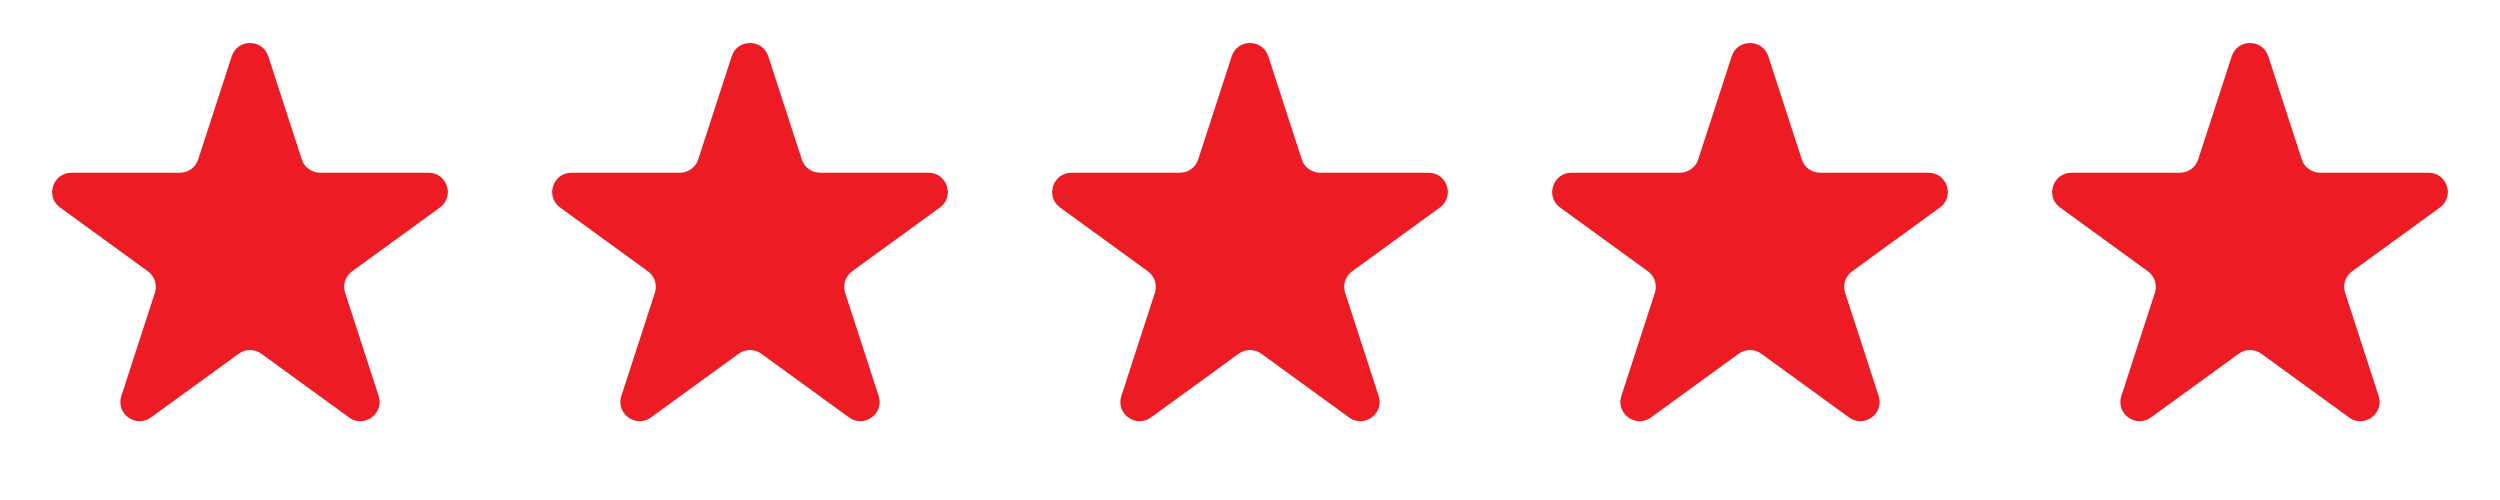
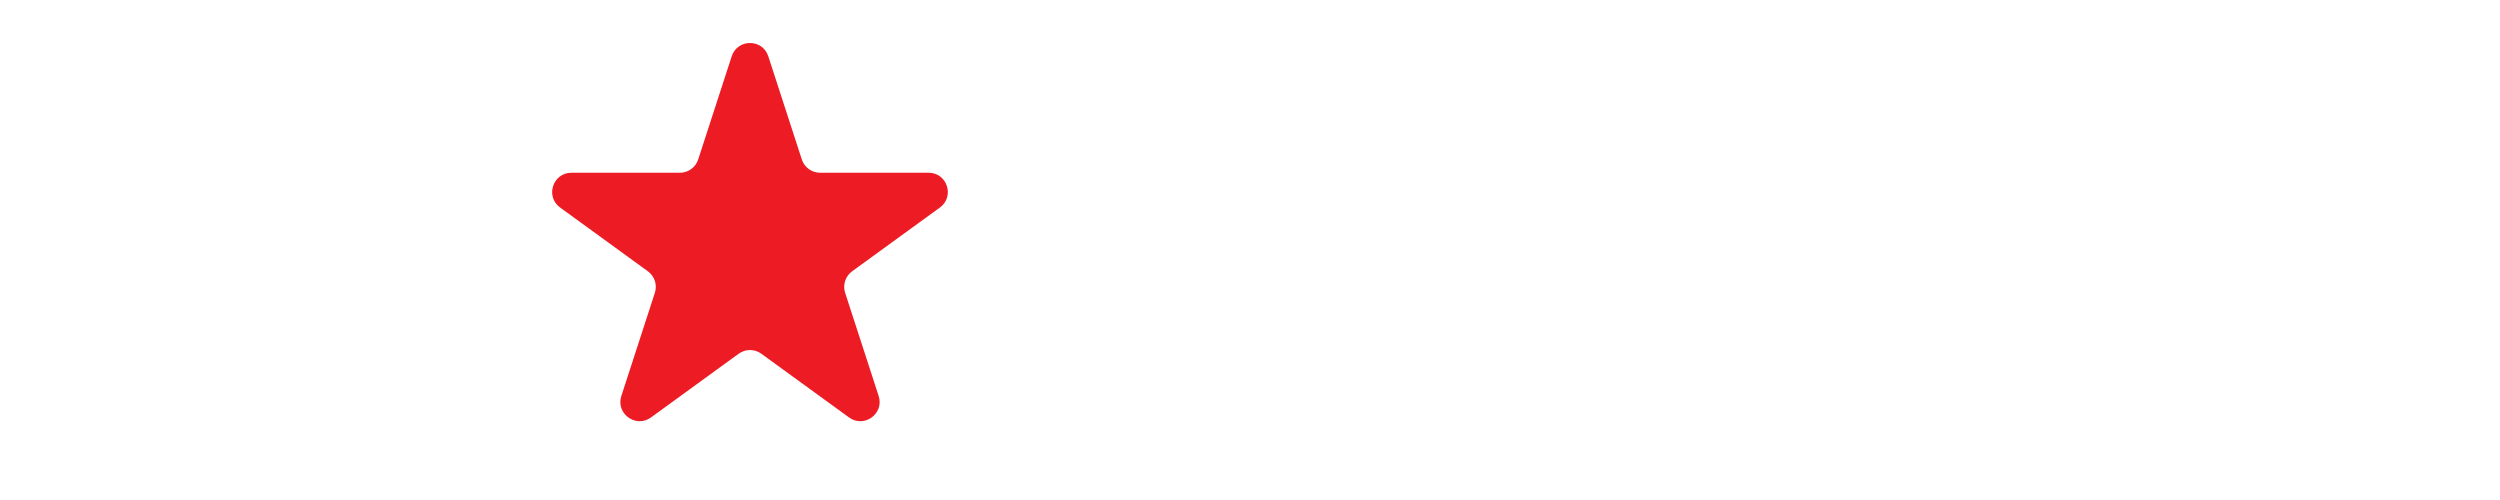
<svg xmlns="http://www.w3.org/2000/svg" width="390" height="78" viewBox="0 0 390 78" fill="none">
-   <path d="M36.147 8.781C37.045 6.017 40.955 6.017 41.853 8.781L47.083 24.875C47.484 26.111 48.636 26.948 49.936 26.948H66.858C69.764 26.948 70.973 30.667 68.621 32.375L54.931 42.322C53.88 43.086 53.44 44.44 53.841 45.676L59.071 61.77C59.968 64.534 56.805 66.833 54.454 65.125L40.763 55.178C39.712 54.414 38.288 54.414 37.237 55.178L23.546 65.125C21.195 66.833 18.032 64.534 18.93 61.77L24.159 45.676C24.561 44.44 24.12 43.086 23.069 42.322L9.378 32.375C7.027 30.667 8.236 26.948 11.142 26.948H28.064C29.364 26.948 30.516 26.111 30.918 24.875L36.147 8.781Z" fill="#ED1C24" />
  <path d="M114.147 8.781C115.045 6.017 118.955 6.017 119.853 8.781L125.083 24.875C125.484 26.111 126.636 26.948 127.936 26.948H144.858C147.764 26.948 148.973 30.667 146.622 32.375L132.931 42.322C131.879 43.086 131.439 44.44 131.841 45.676L137.07 61.77C137.969 64.534 134.805 66.833 132.454 65.125L118.763 55.178C117.712 54.414 116.288 54.414 115.237 55.178L101.546 65.125C99.195 66.833 96.031 64.534 96.93 61.77L102.159 45.676C102.561 44.44 102.121 43.086 101.069 42.322L87.379 32.375C85.027 30.667 86.236 26.948 89.142 26.948H106.064C107.364 26.948 108.516 26.111 108.917 24.875L114.147 8.781Z" fill="#ED1C24" />
-   <path d="M192.147 8.781C193.045 6.017 196.955 6.017 197.853 8.781L203.083 24.875C203.484 26.111 204.636 26.948 205.936 26.948H222.858C225.764 26.948 226.973 30.667 224.622 32.375L210.931 42.322C209.879 43.086 209.439 44.44 209.841 45.676L215.07 61.77C215.969 64.534 212.805 66.833 210.454 65.125L196.763 55.178C195.712 54.414 194.288 54.414 193.237 55.178L179.546 65.125C177.195 66.833 174.031 64.534 174.93 61.77L180.159 45.676C180.561 44.44 180.121 43.086 179.069 42.322L165.378 32.375C163.027 30.667 164.236 26.948 167.142 26.948H184.064C185.364 26.948 186.516 26.111 186.917 24.875L192.147 8.781Z" fill="#ED1C24" />
-   <path d="M270.147 8.781C271.045 6.017 274.955 6.017 275.853 8.781L281.083 24.875C281.484 26.111 282.636 26.948 283.936 26.948H300.858C303.764 26.948 304.973 30.667 302.622 32.375L288.931 42.322C287.879 43.086 287.439 44.44 287.841 45.676L293.07 61.77C293.969 64.534 290.805 66.833 288.454 65.125L274.763 55.178C273.712 54.414 272.288 54.414 271.237 55.178L257.546 65.125C255.195 66.833 252.031 64.534 252.93 61.77L258.159 45.676C258.561 44.44 258.121 43.086 257.069 42.322L243.378 32.375C241.027 30.667 242.236 26.948 245.142 26.948H262.064C263.364 26.948 264.516 26.111 264.917 24.875L270.147 8.781Z" fill="#ED1C24" />
-   <path d="M348.147 8.781C349.045 6.017 352.955 6.017 353.853 8.781L359.083 24.875C359.484 26.111 360.636 26.948 361.936 26.948H378.858C381.764 26.948 382.973 30.667 380.622 32.375L366.931 42.322C365.879 43.086 365.439 44.44 365.841 45.676L371.07 61.77C371.969 64.534 368.805 66.833 366.454 65.125L352.763 55.178C351.712 54.414 350.288 54.414 349.237 55.178L335.546 65.125C333.195 66.833 330.031 64.534 330.93 61.77L336.159 45.676C336.561 44.44 336.121 43.086 335.069 42.322L321.378 32.375C319.027 30.667 320.236 26.948 323.142 26.948H340.064C341.364 26.948 342.516 26.111 342.917 24.875L348.147 8.781Z" fill="#ED1C24" />
</svg>